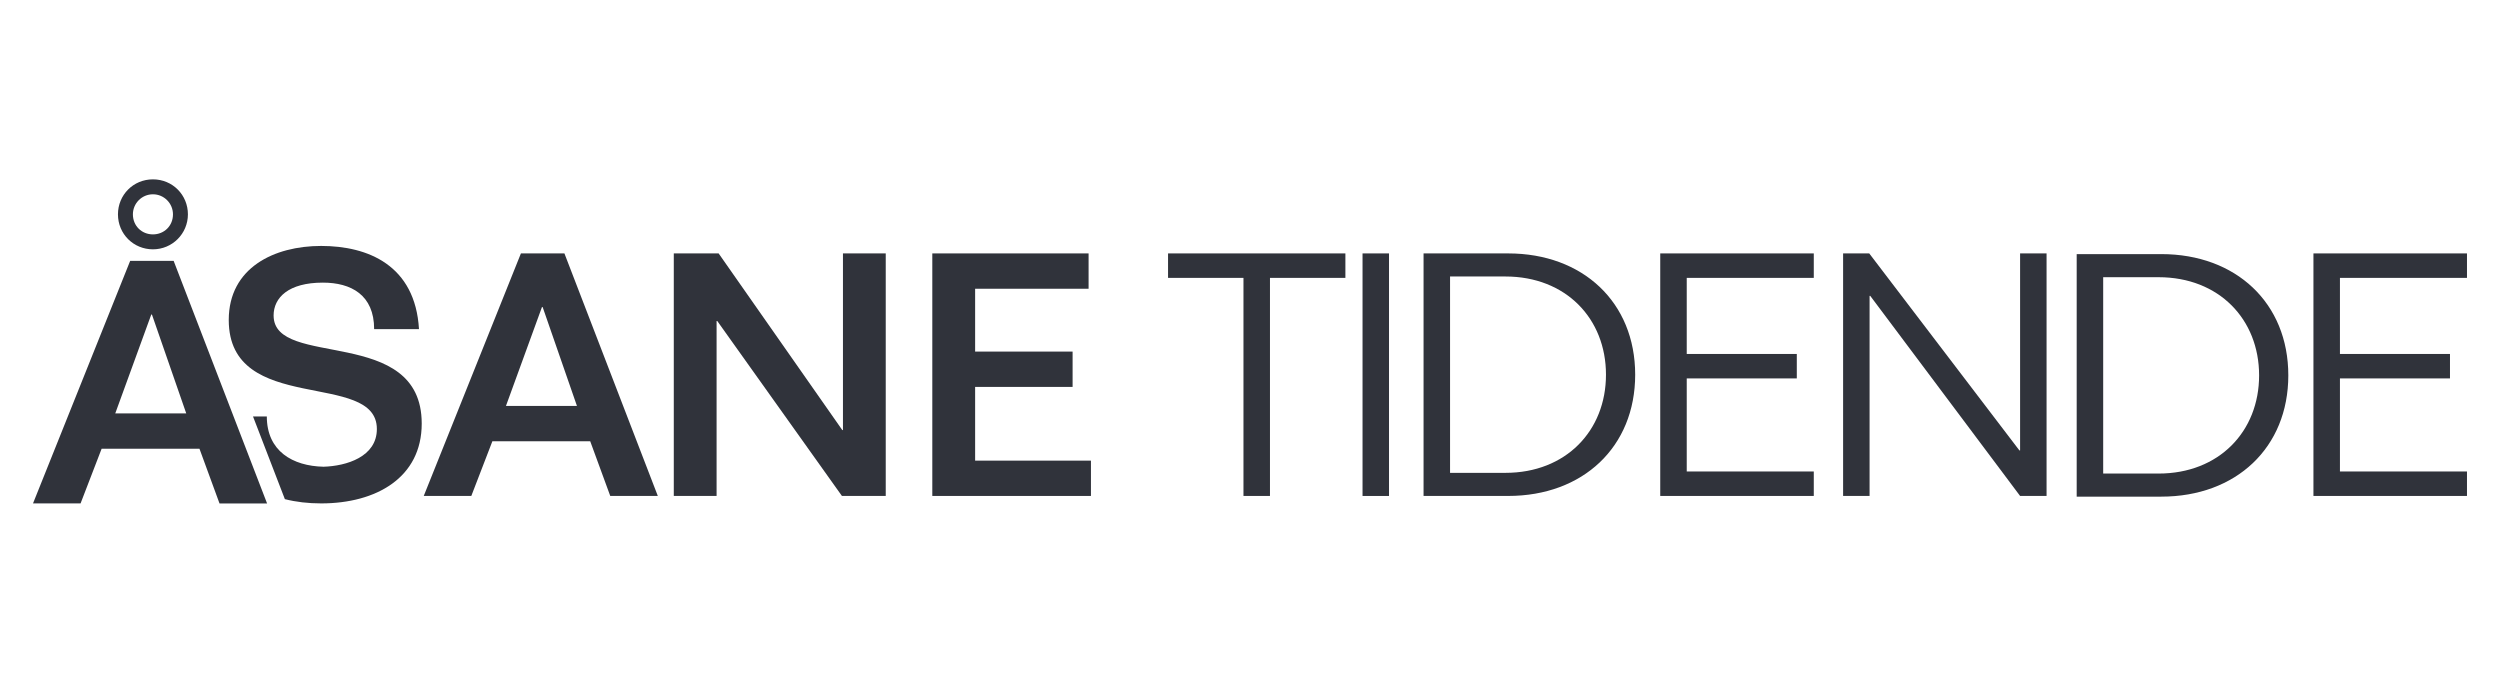
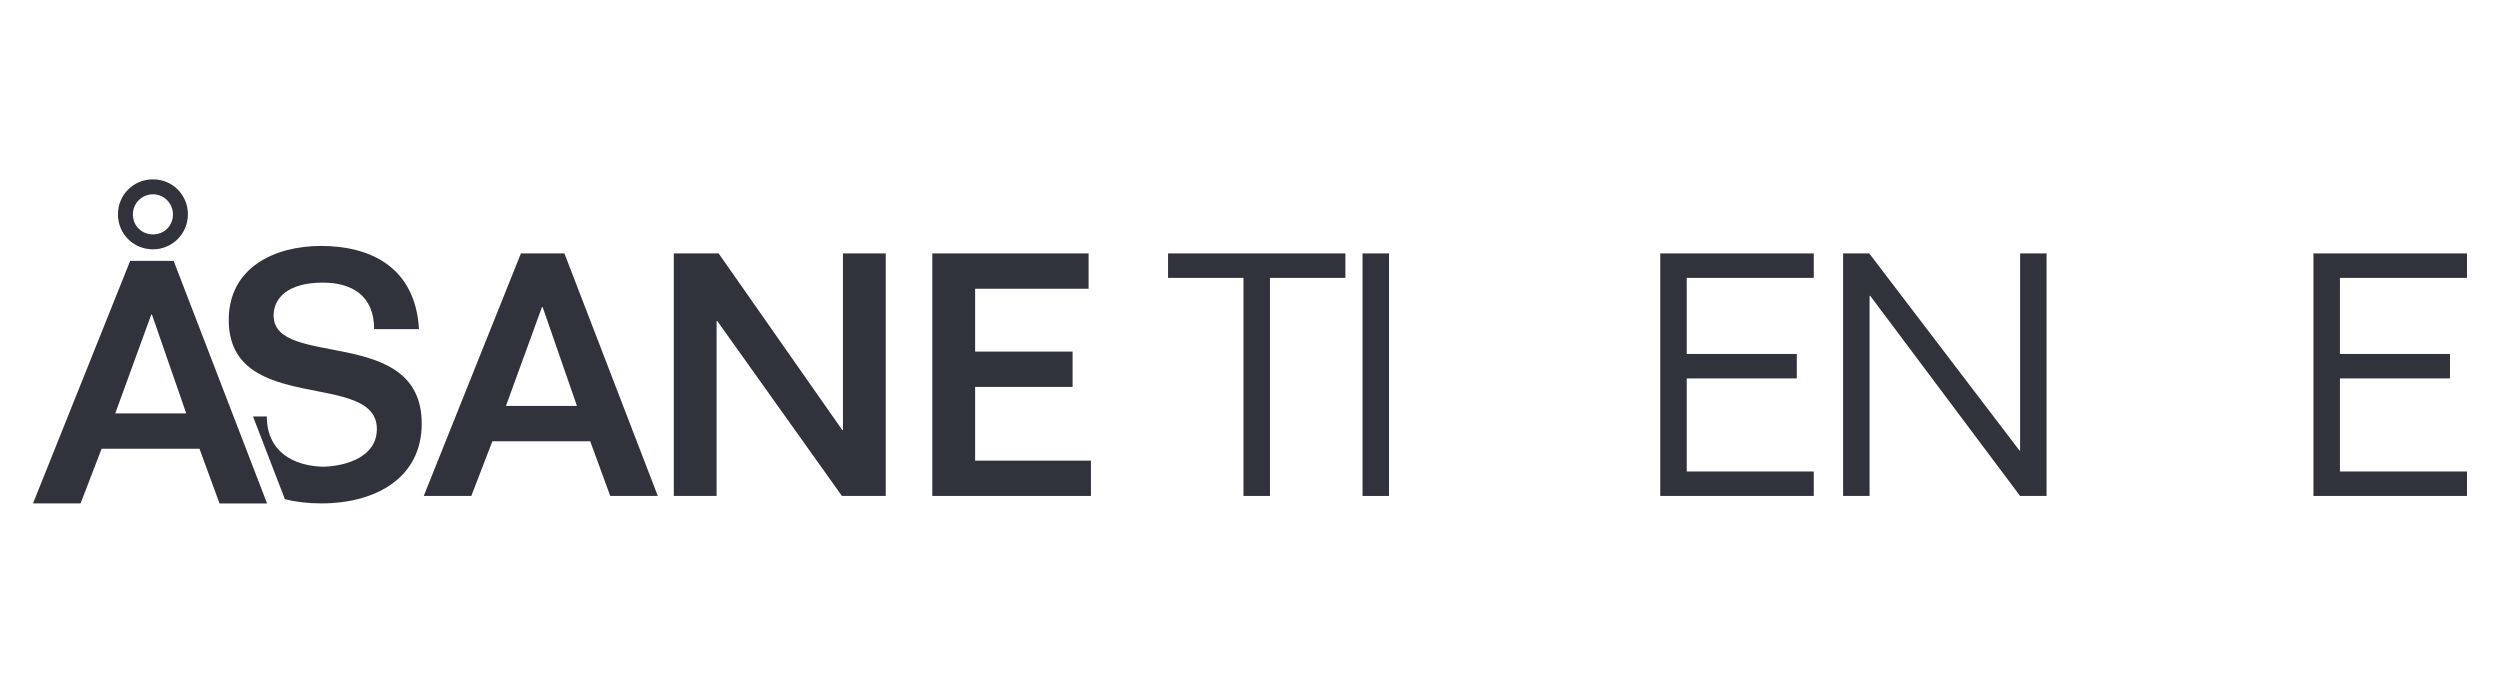
<svg xmlns="http://www.w3.org/2000/svg" id="Layer_1" data-name="Layer 1" viewBox="0 0 1406 384">
  <defs>
    <style>
      .cls-1 {
        fill: #30333b;
      }
    </style>
  </defs>
  <path class="cls-1" d="M284.55,228.29l20.25-55.6h.38l19.29,55.6h-39.93ZM292.96,142.52l-54.65,136.41h26.75l11.85-30.76h55.03l11.27,30.76h26.75l-52.53-136.41h-24.46Z" />
  <polygon class="cls-1" points="474.08 241.86 473.7 241.86 404.16 142.52 378.94 142.52 378.94 278.92 403.01 278.92 403.01 180.53 403.39 180.53 473.5 278.92 498.14 278.92 498.14 142.52 474.08 142.52 474.08 241.86" />
  <polygon class="cls-1" points="548.41 259.06 548.41 217.6 603.23 217.6 603.23 197.73 548.41 197.73 548.41 162.39 612.22 162.39 612.22 142.52 524.33 142.52 524.33 278.92 613.55 278.92 613.55 259.06 548.41 259.06" />
  <polygon class="cls-1" points="756.65 142.52 756.65 156.28 714.23 156.28 714.23 278.92 699.33 278.92 699.33 156.28 656.91 156.28 656.91 142.52 756.65 142.52" />
  <rect class="cls-1" x="766.29" y="142.52" width="14.89" height="136.41" />
-   <path class="cls-1" d="M815.51,265.93h31.14c34.01,0,56.55-23.69,56.55-55.21s-22.54-55.22-56.55-55.22h-31.14v110.42ZM800.61,142.52h47.57c42.03,0,71.45,27.51,71.45,68.2s-29.42,68.2-71.45,68.2h-47.57v-136.41h0Z" />
  <polygon class="cls-1" points="933.72 142.52 1020.07 142.52 1020.07 156.28 948.62 156.28 948.62 199.07 1010.52 199.07 1010.52 212.82 948.62 212.82 948.62 265.16 1020.07 265.16 1020.07 278.92 933.72 278.92 933.72 142.52" />
  <polygon class="cls-1" points="1036.56 142.52 1051.26 142.52 1135.71 253.32 1136.1 253.32 1136.1 142.52 1150.99 142.52 1150.99 278.92 1136.1 278.92 1051.83 166.4 1051.45 166.4 1051.45 278.92 1036.56 278.92 1036.56 142.52" />
  <polygon class="cls-1" points="1301.08 142.52 1387.43 142.52 1387.43 156.28 1315.98 156.28 1315.98 199.07 1377.87 199.07 1377.87 212.82 1315.98 212.82 1315.98 265.16 1387.43 265.16 1387.43 278.92 1301.08 278.92 1301.08 142.52" />
-   <path class="cls-1" d="M1182.83,266.33h31.14c34.01,0,56.55-23.69,56.55-55.21s-22.54-55.22-56.55-55.22h-31.14v110.42ZM1167.93,142.91h47.57c42.03,0,71.45,27.51,71.45,68.2s-29.42,68.2-71.45,68.2h-47.57v-136.41Z" />
  <path class="cls-1" d="M153.87,177.48c0-10.12,8.4-18.53,27.7-18.53,15.86,0,28.85,6.88,28.85,26.17h25.22c-2.11-35.92-28.66-46.8-55.03-46.8s-51.96,12.23-51.96,41.64c0,54.07,83.3,27.9,83.3,61.33,0,15.67-17.19,20.82-29.99,21.2-17.38-.38-31.9-8.78-31.9-28.28h-7.77l17.92,46.51c6.25,1.6,13.09,2.4,20.42,2.4,30.95,0,56.55-14.51,56.55-44.89,0-55.6-83.3-30.57-83.3-60.76" />
  <path class="cls-1" d="M74.74,120.54c0,6.5,4.97,11.28,11.27,11.28s11.27-4.78,11.27-11.28c0-6.11-4.97-11.27-11.27-11.27-6.3,0-11.27,5.16-11.27,11.27M66.34,120.54c0-10.88,8.59-19.67,19.67-19.67s19.67,8.79,19.67,19.67-8.78,19.68-19.67,19.68-19.67-8.6-19.67-19.68M64.81,232.5h39.93l-19.29-55.6h-.38l-20.25,55.6ZM73.21,146.72h24.45l52.54,136.41h-26.75l-11.27-30.76h-55.03l-11.84,30.75h-26.75l54.64-136.4Z" />
</svg>